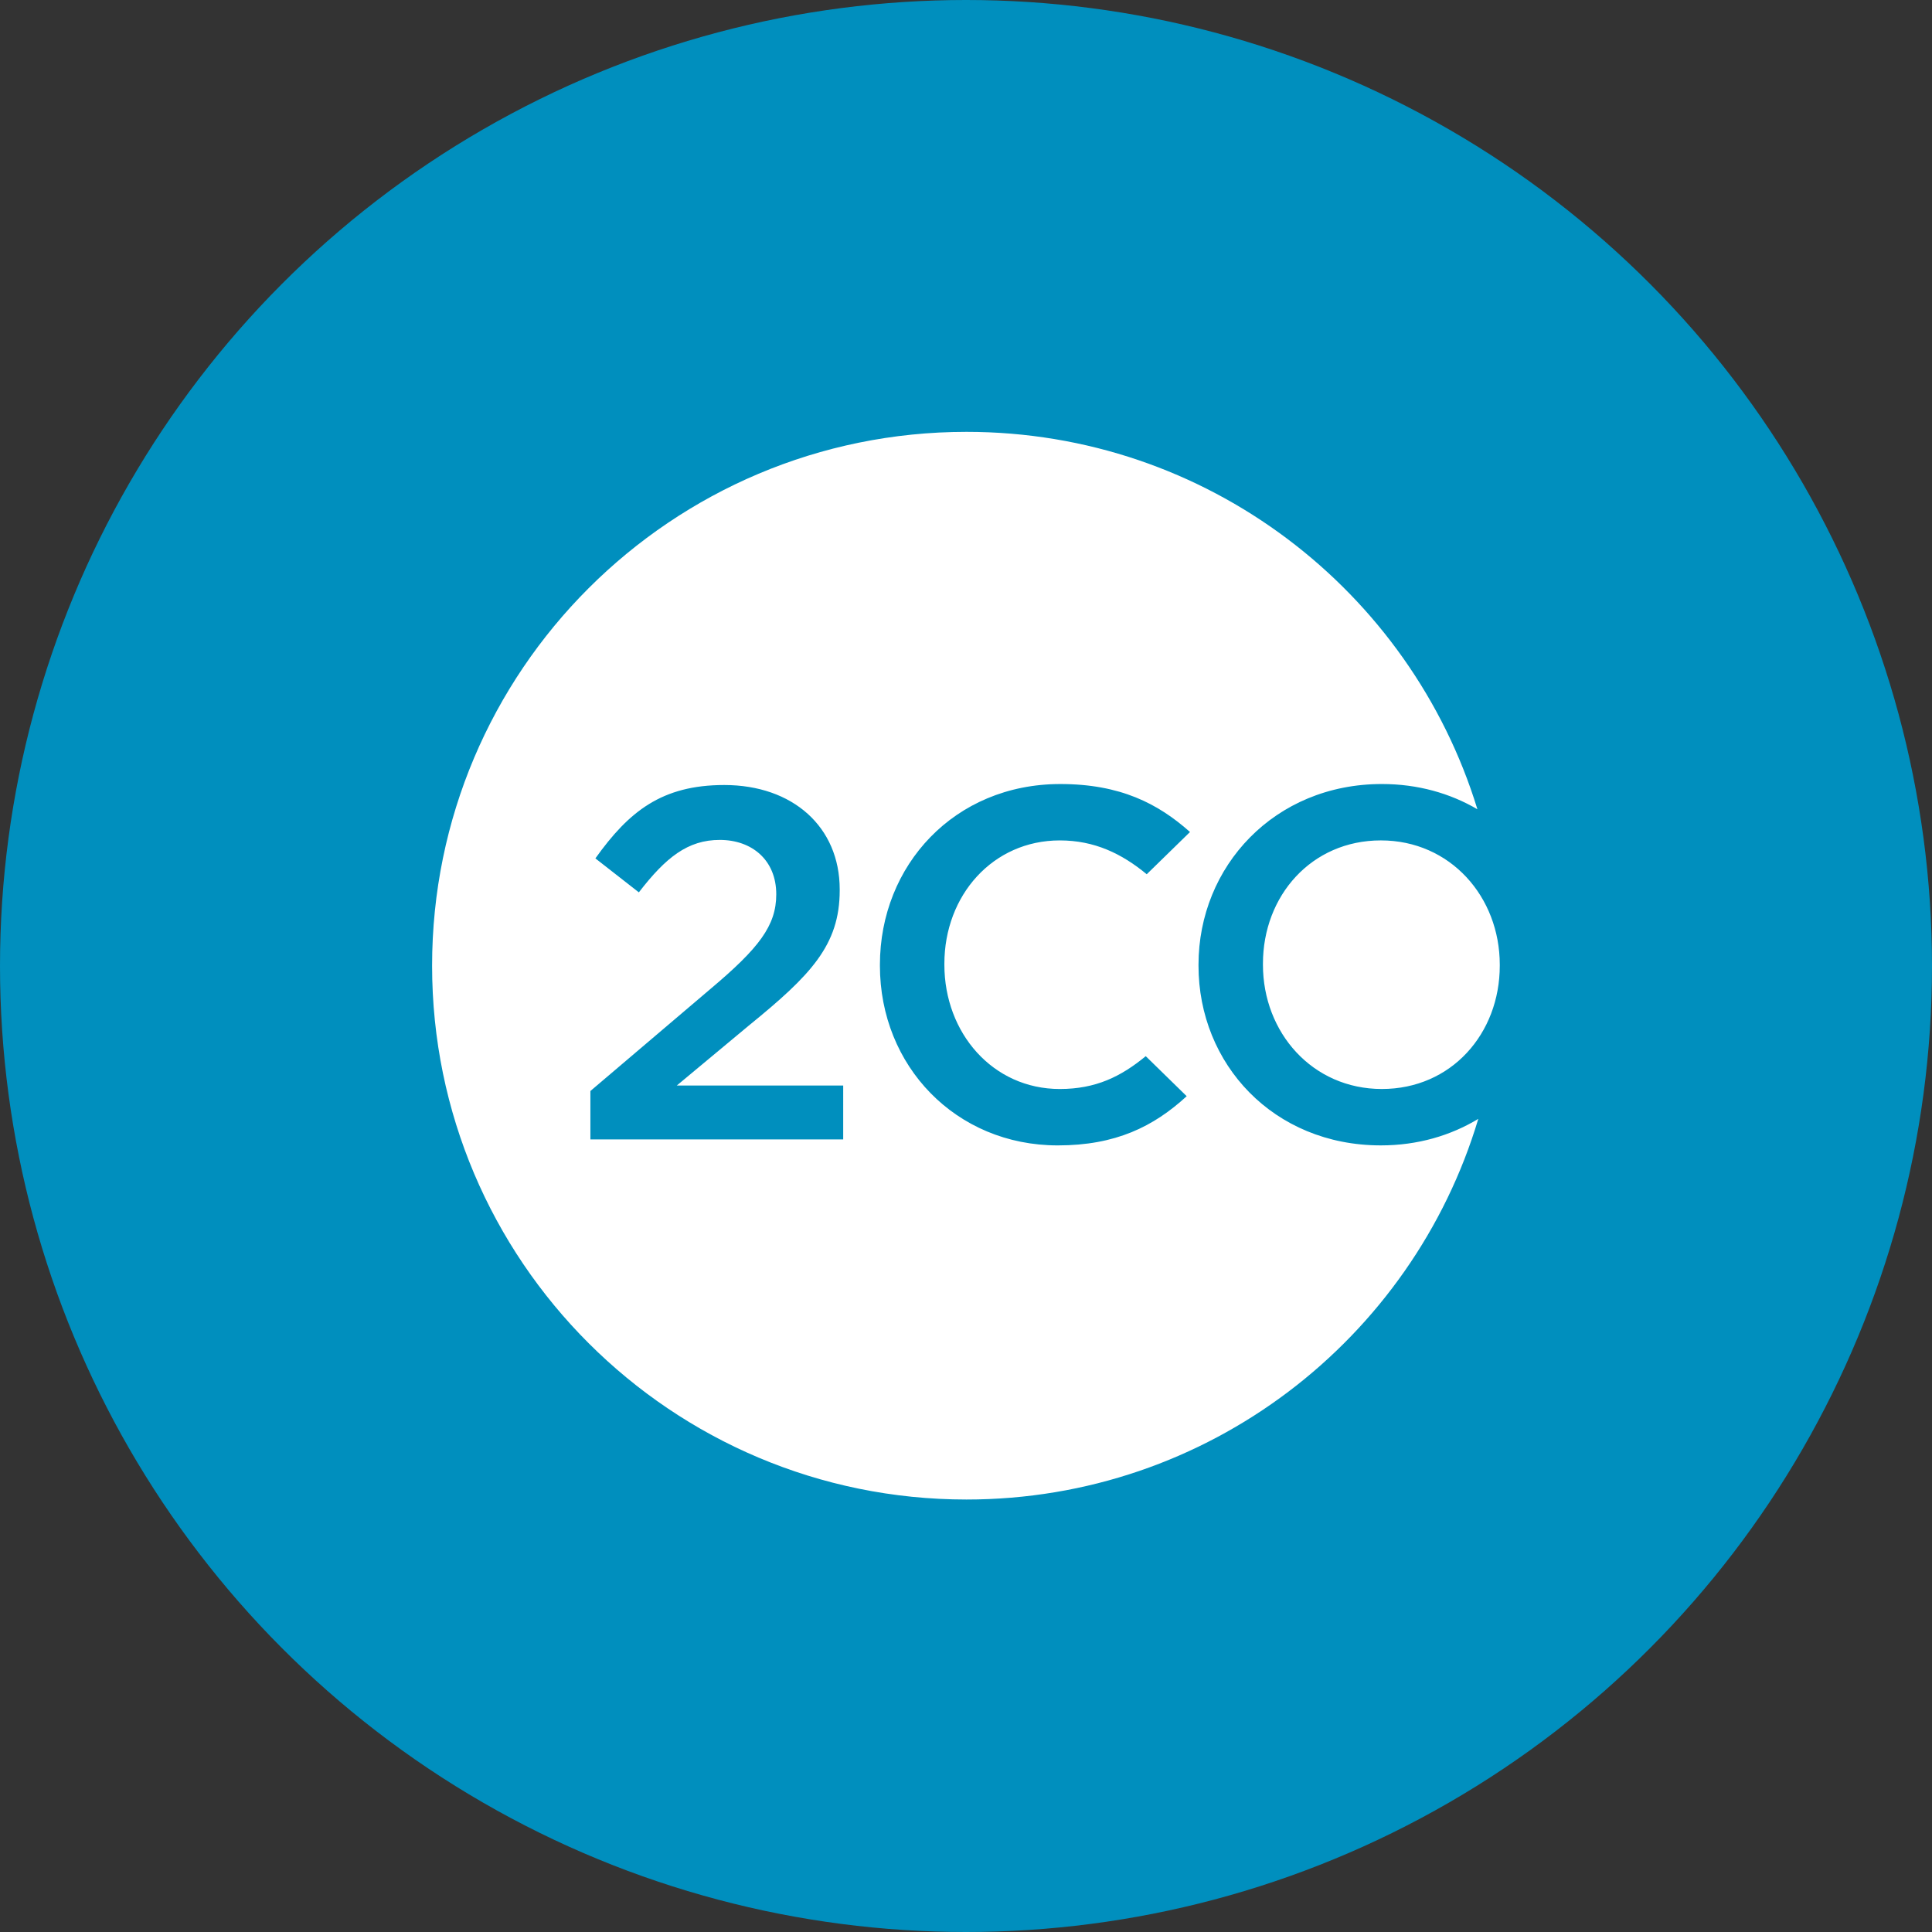
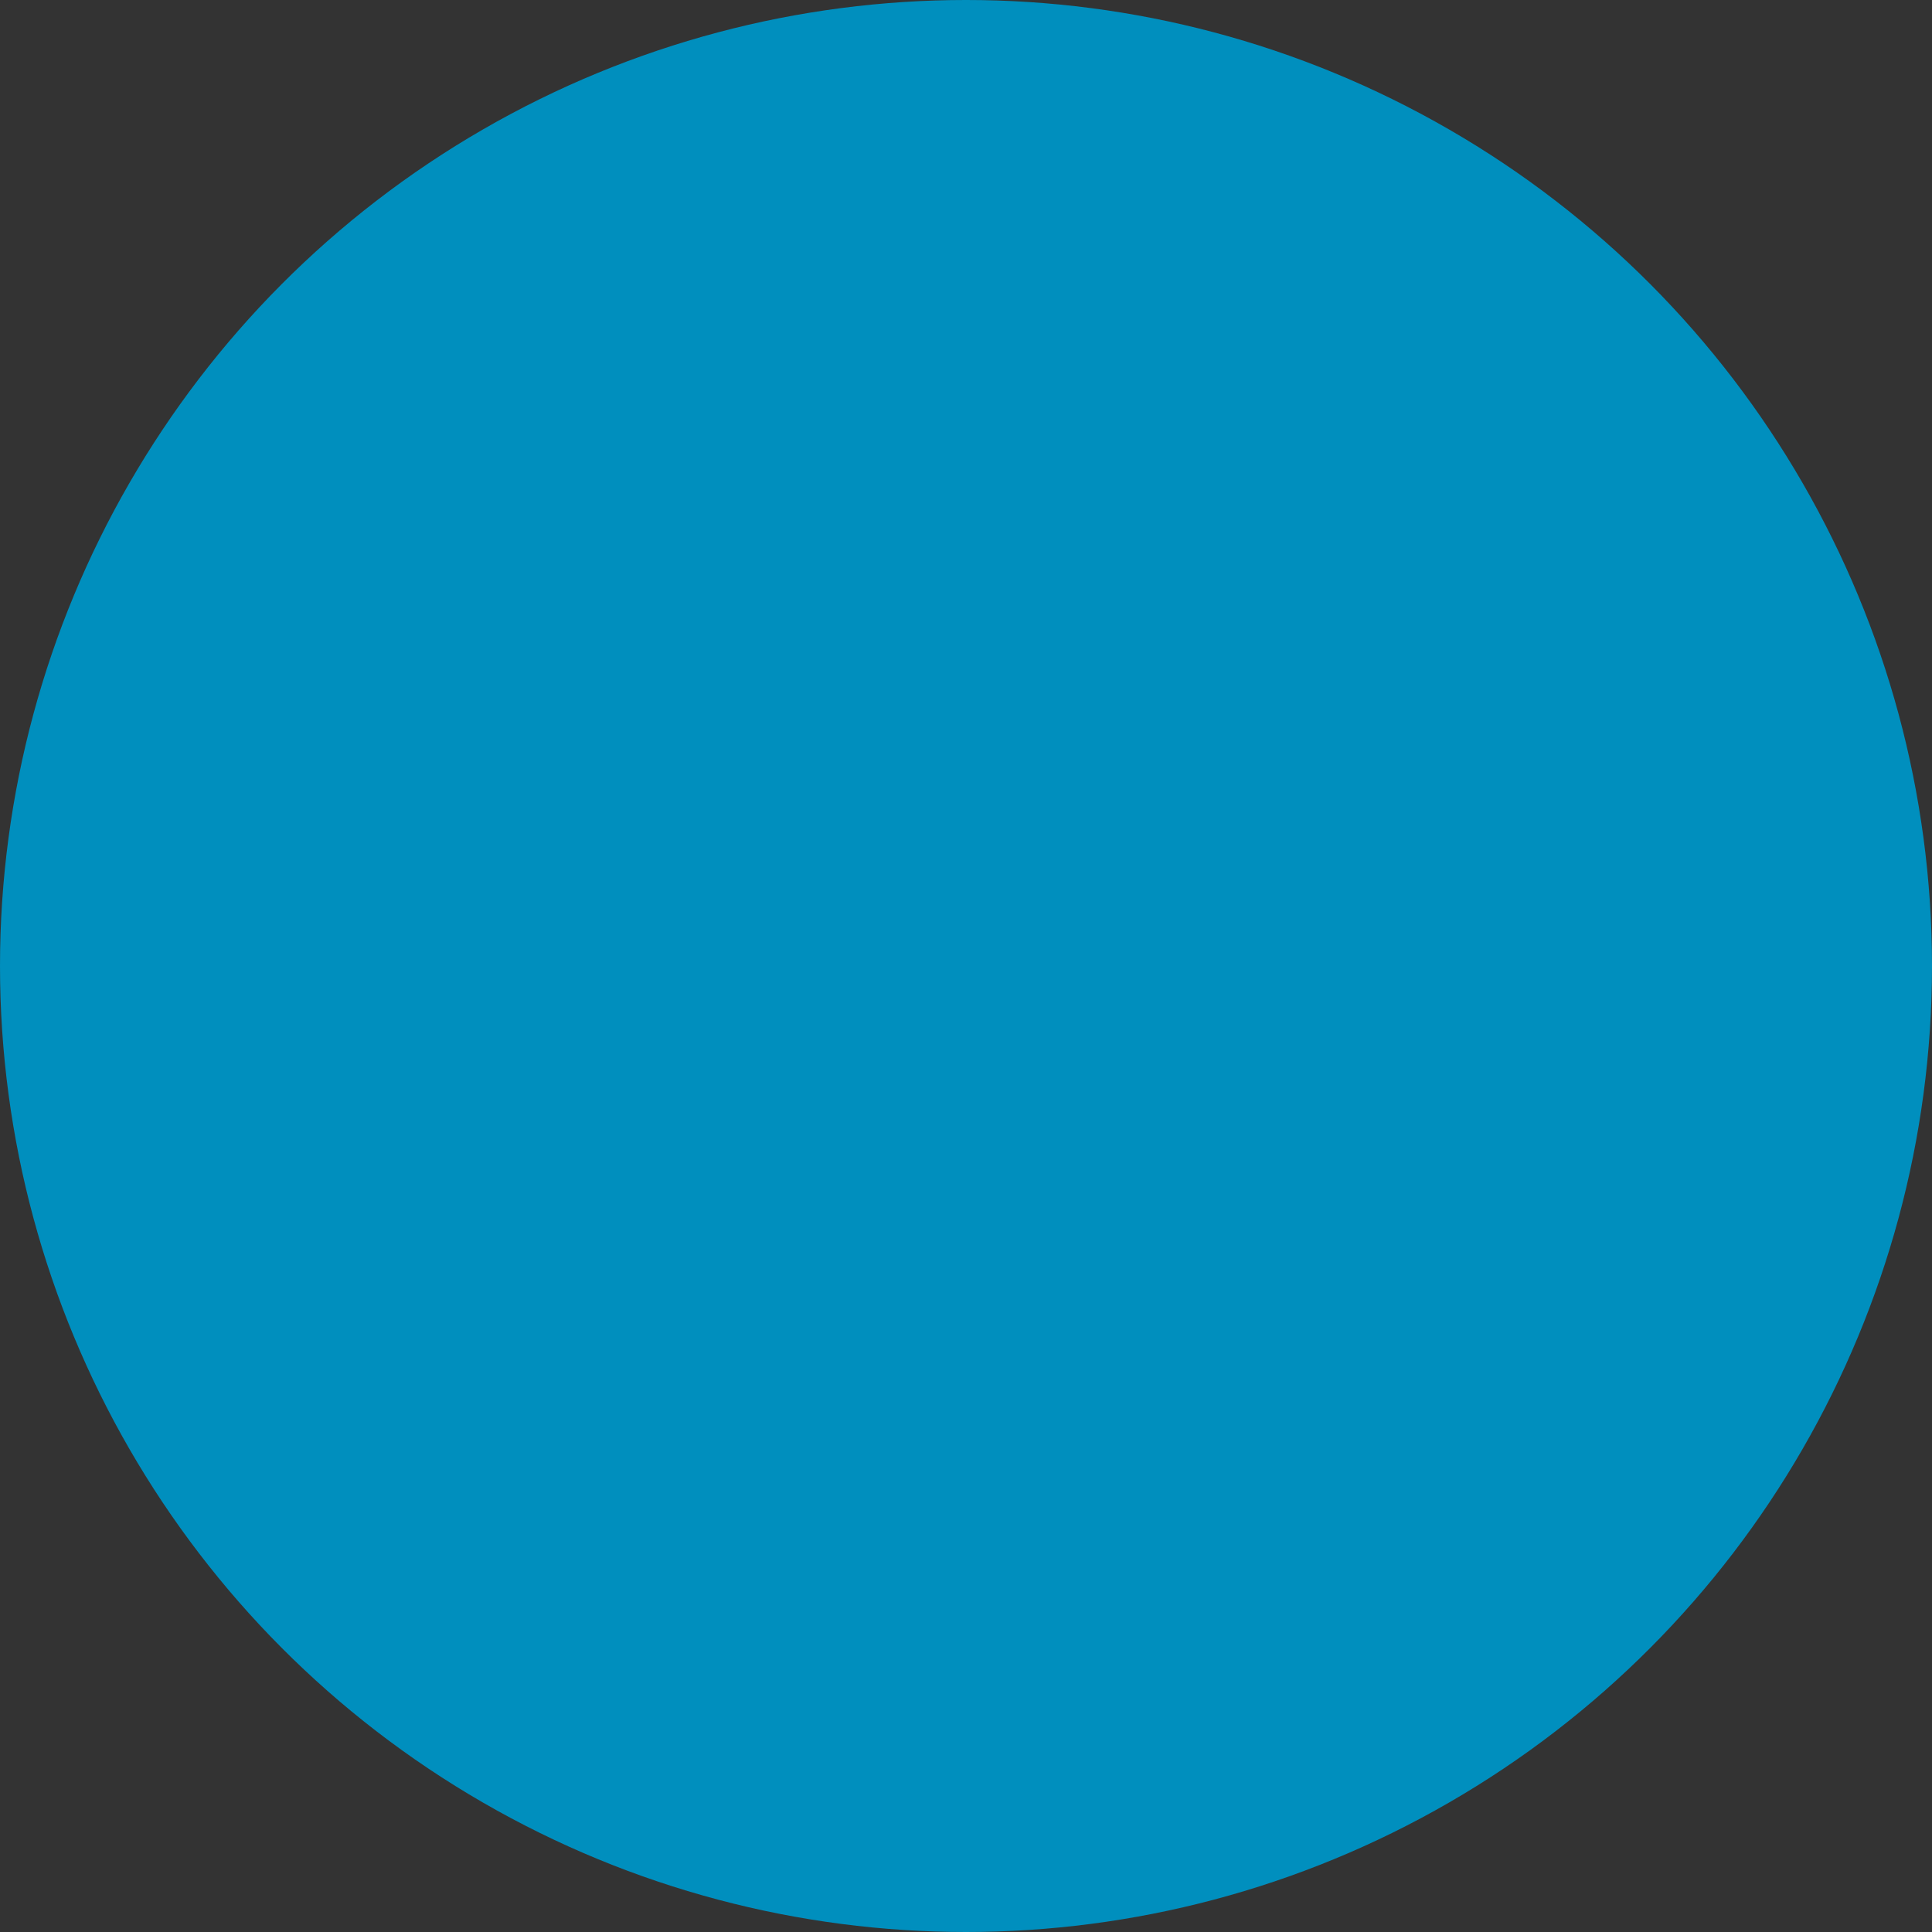
<svg xmlns="http://www.w3.org/2000/svg" enable-background="new 0 0 512 512" height="512px" id="Layer_1" version="1.1" viewBox="0 0 512 512" width="512px" xml:space="preserve">
  <rect x="0" y="0" width="512" height="512" fill="#333333" stroke="none" />
  <g id="_x32_CO">
    <circle cx="256" cy="256" fill="#008FBE" r="256" />
-     <path d="M397.455,255.922v-0.263c0-17.993-13.106-32.942-31.515-32.942c-18.397,0-31.246,14.683-31.246,32.673   v0.269c0,17.99,13.105,32.936,31.516,32.936C384.613,288.595,397.455,273.912,397.455,255.922 M315.363,220.489l-11.467,11.194   c-6.604-5.452-13.825-8.965-23.043-8.965c-17.739,0-30.583,14.548-30.583,32.673v0.269c0,18.121,12.844,32.936,30.583,32.936   c9.544,0,16.197-3.282,22.781-8.699l10.851,10.607c-8.798,8.077-18.847,13.039-34.166,13.039   c-27.013,0-47.132-21.033-47.132-47.619v-0.263c0-26.329,19.738-47.884,47.797-47.884   C296.877,207.775,306.897,212.957,315.363,220.489 M223.458,301.952h-66.995v-12.825l31.903-27.121   c12.711-10.713,17.352-16.663,17.352-24.999c0-9.128-6.494-14.421-14.966-14.421s-14.303,4.63-21.446,13.896l-11.522-9   c8.874-12.441,17.608-19.444,34.159-19.444c18.146,0,30.588,11.111,30.588,27.646v0.263c0,14.545-7.677,22.491-24.095,35.844   l-19.073,15.879h44.096L223.458,301.952L223.458,301.952z M391.528,214.464c-17.739-57.904-71.649-100.019-135.407-100.019   c-78.204,0-141.611,63.342-141.611,141.477c0,78.132,63.406,141.467,141.611,141.467c64.07,0,118.186-42.53,135.642-100.876   c-7.317,4.422-16.064,7.027-25.823,7.027c-28.467,0-48.322-21.559-48.322-47.619v-0.263c0-26.063,20.125-47.884,48.591-47.884   C375.774,207.775,384.329,210.249,391.528,214.464" fill="#FFFFFF" />
  </g>
</svg>